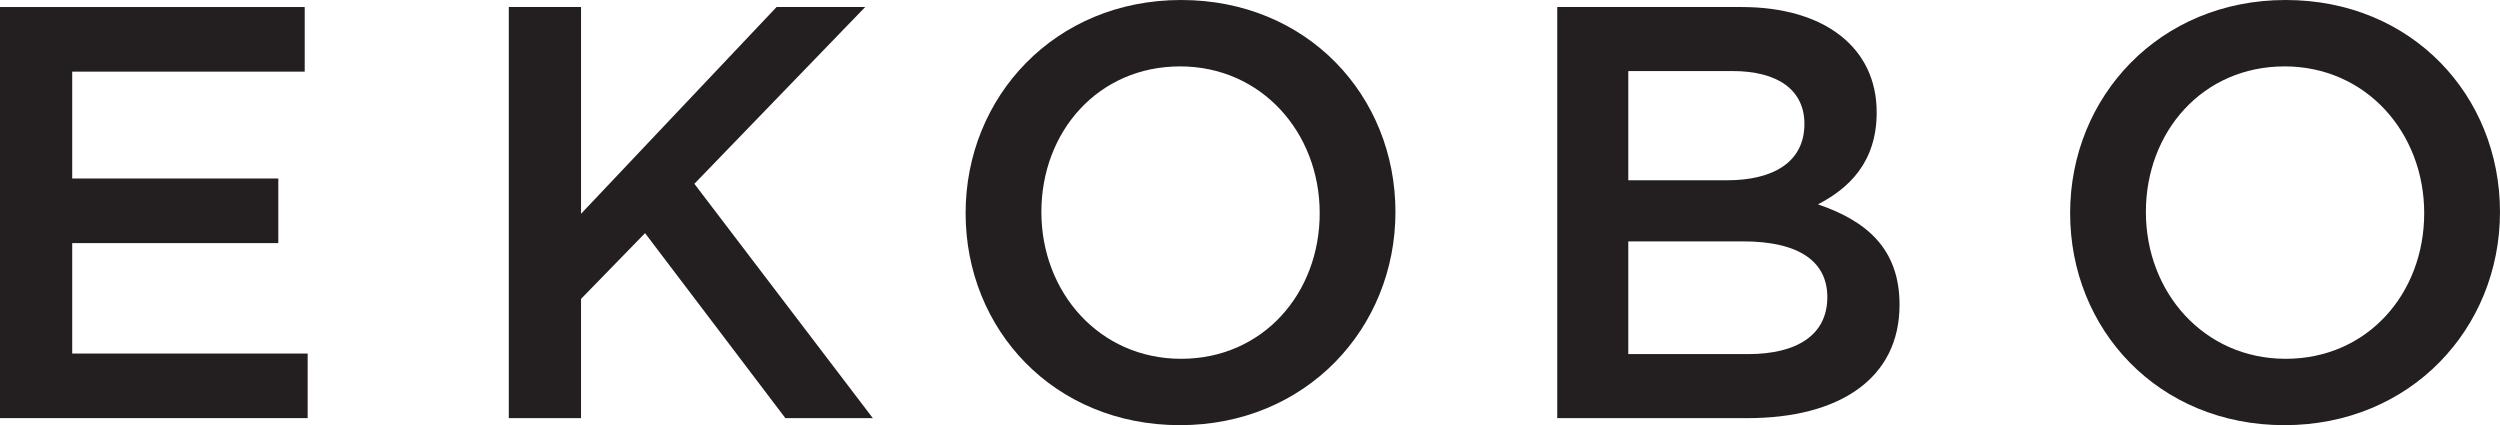
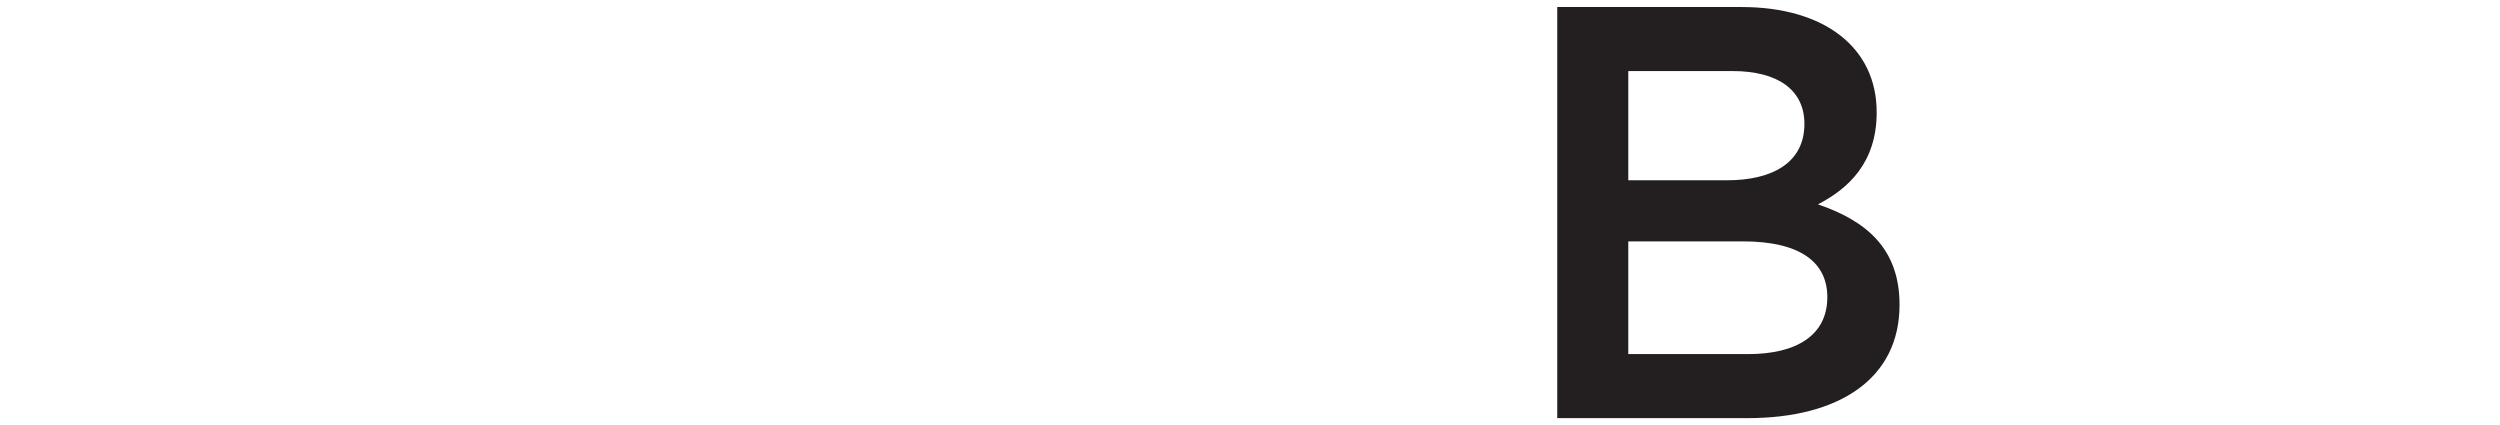
<svg xmlns="http://www.w3.org/2000/svg" id="Layer_1" data-name="Layer 1" viewBox="0 0 1216.83 206.94">
  <defs>
    <style>
      .cls-1 {
        fill: #231f20;
      }
    </style>
  </defs>
-   <path class="cls-1" d="M148.31,34.87H35.15v52.01h100.31v31.45H35.15v53.75h114.6v31.43H0V3.42h148.31v31.46Z" />
-   <path class="cls-1" d="M424.83,203.52h-42.56l-68.3-90.04-31.16,32v58.04h-35.16V3.42h35.16v100.63L377.98,3.42h43.14l-83.15,86.04,86.86,114.06Z" />
-   <path class="cls-1" d="M574.33,206.94c-61.46,0-104.34-46.6-104.34-103.2S513.43,0,574.87,0s104.34,46.59,104.34,103.18-43.44,103.76-104.89,103.76ZM574.33,32.32c-39.75,0-67.46,31.7-67.46,70.86s28.29,71.46,68.01,71.46,67.46-31.74,67.46-70.9-28.3-71.43-68.01-71.43Z" />
  <path class="cls-1" d="M913.45,54.61c0,24.57-13.73,37.15-28.6,44.86,23.45,7.98,39.72,21.43,39.72,48.88,0,36-29.42,55.17-74.01,55.17h-92.6V3.42h89.73c40.31,0,65.75,19.73,65.75,51.2ZM878.27,60.31c0-16.28-12.57-25.73-35.13-25.73h-50.6v53.17h48c22.59,0,37.73-8.85,37.73-27.44ZM889.42,144.65c0-17.17-13.42-27.17-41.15-27.17h-55.73v54.87h58.3c24.01,0,38.58-9.44,38.58-27.71Z" />
-   <path class="cls-1" d="M1111.93,206.94c-61.46,0-104.33-46.6-104.33-103.2S1051.03,0,1112.51,0s104.31,46.59,104.31,103.18-43.44,103.76-104.9,103.76ZM1111.93,32.32c-39.72,0-67.46,31.7-67.46,70.86s28.29,71.46,68.05,71.46,67.42-31.74,67.42-70.9-28.29-71.43-68.01-71.43Z" />
</svg>